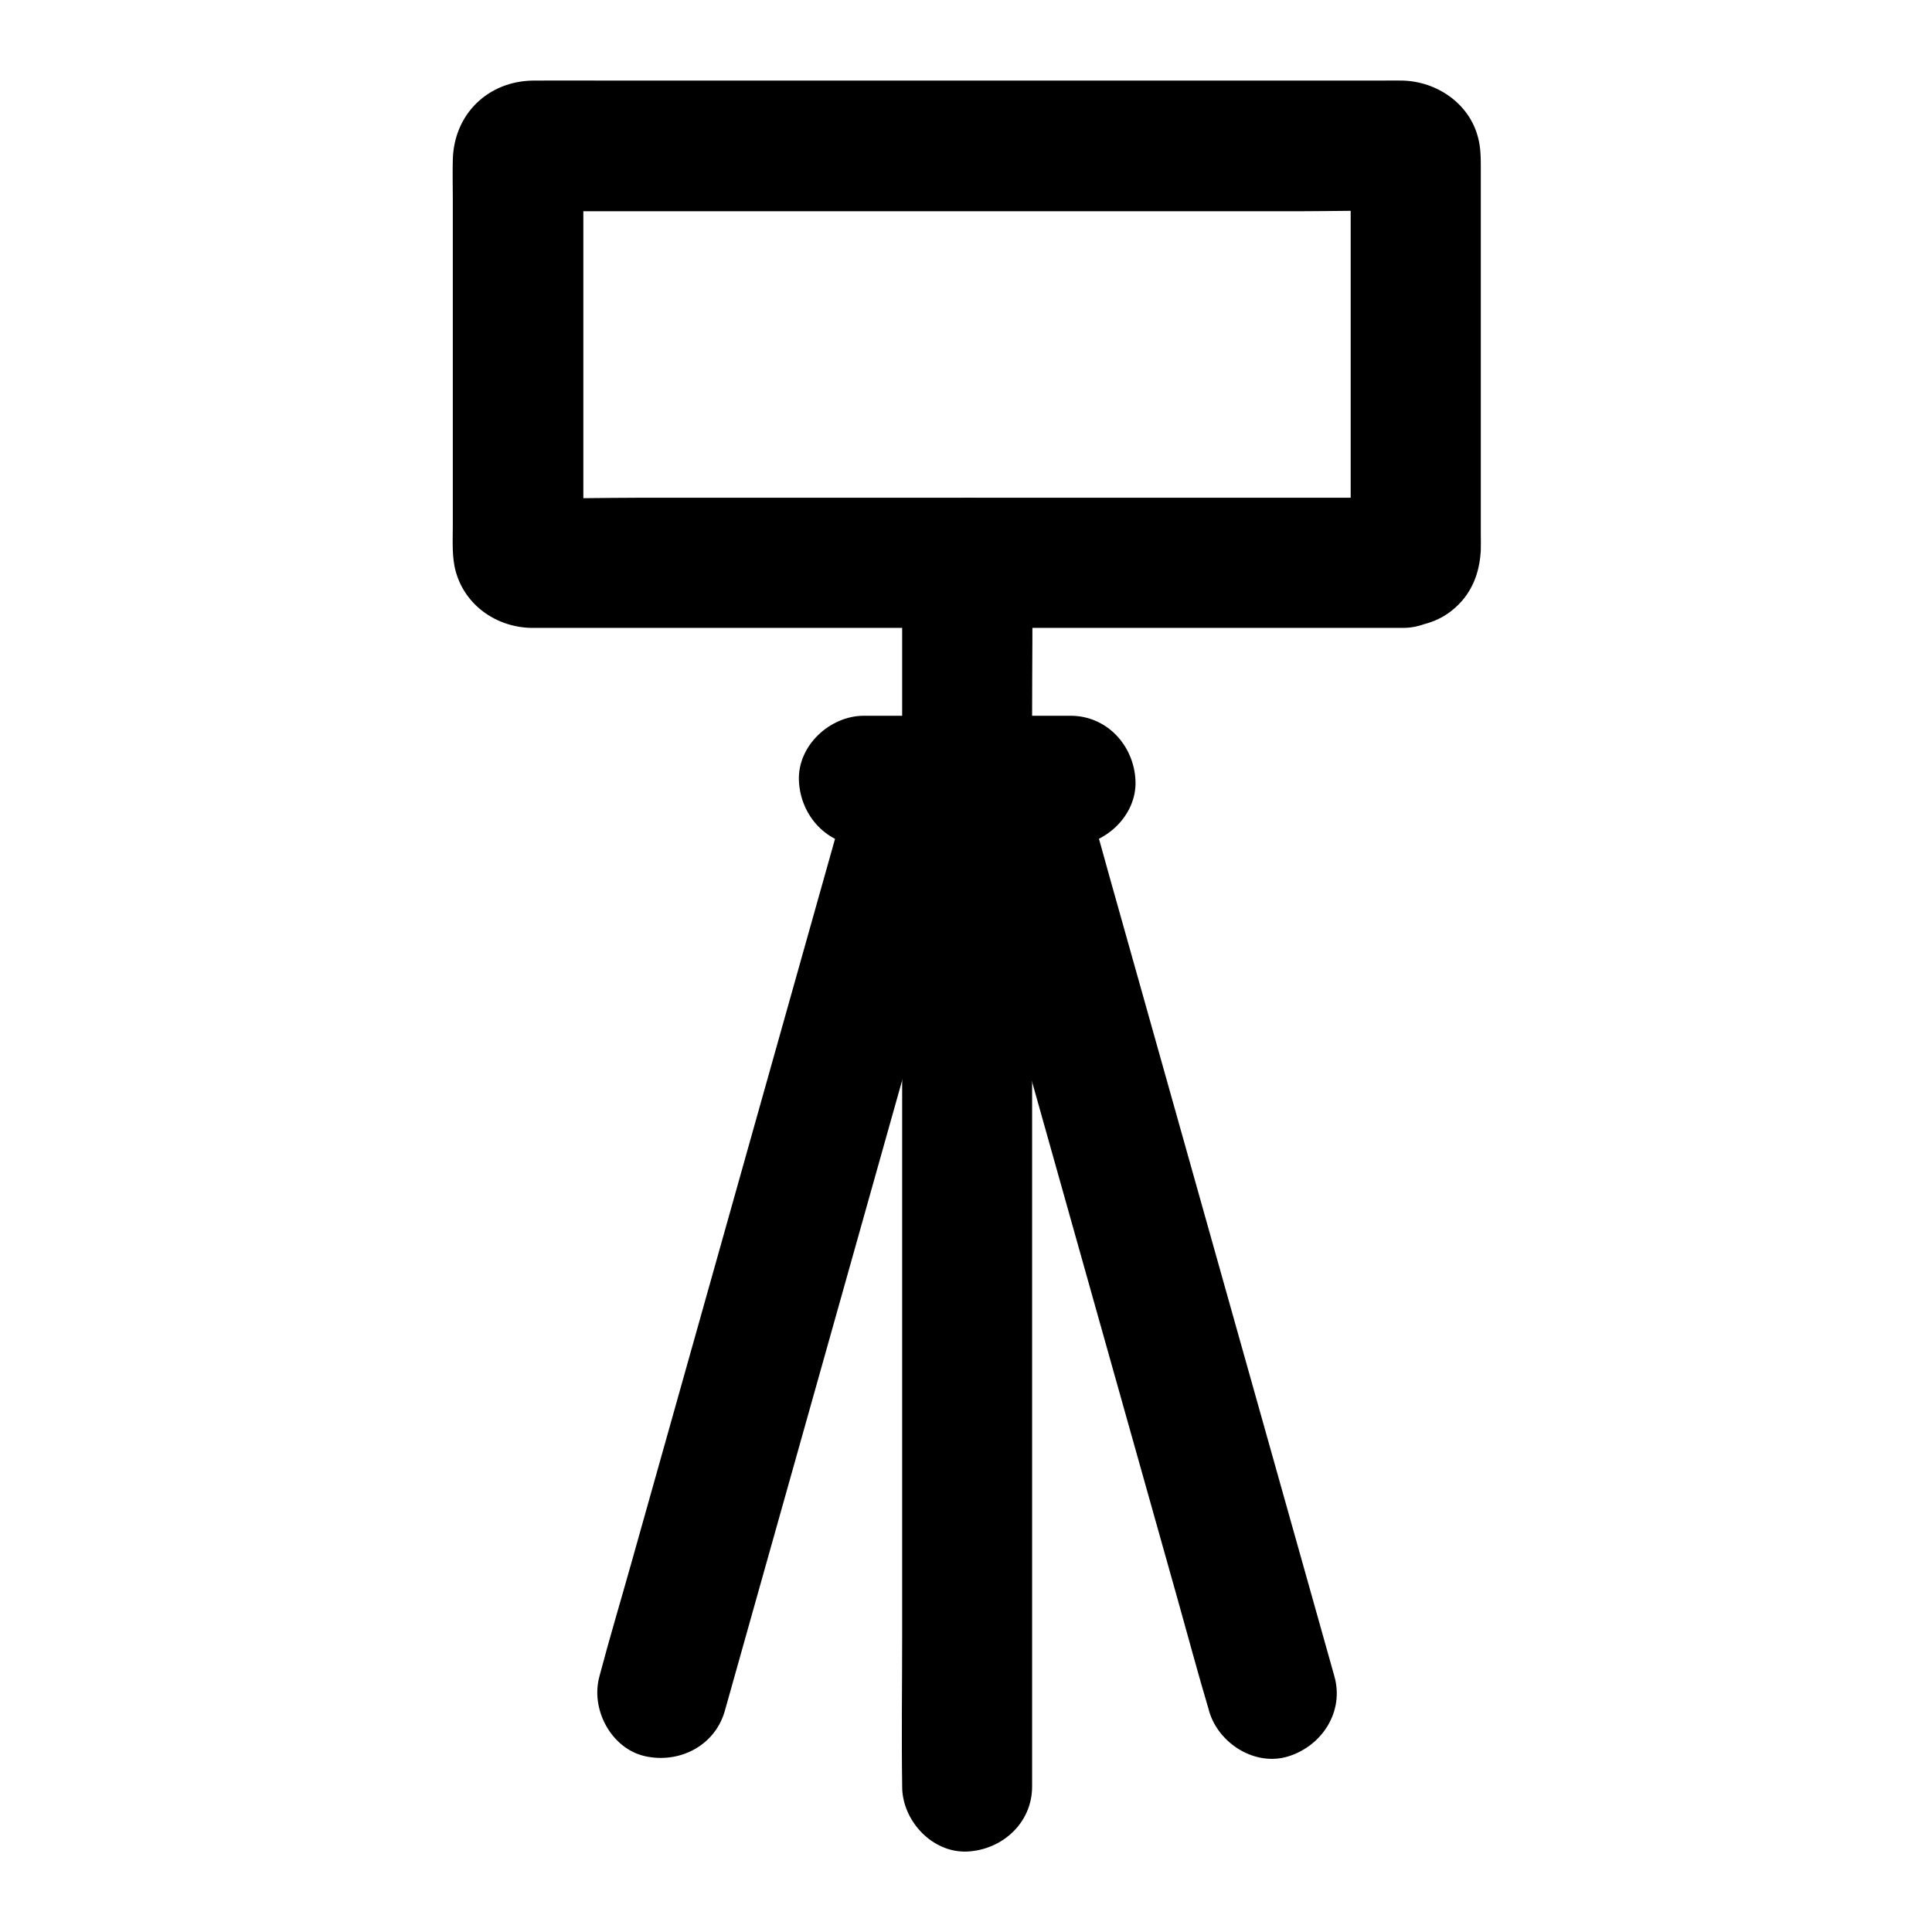
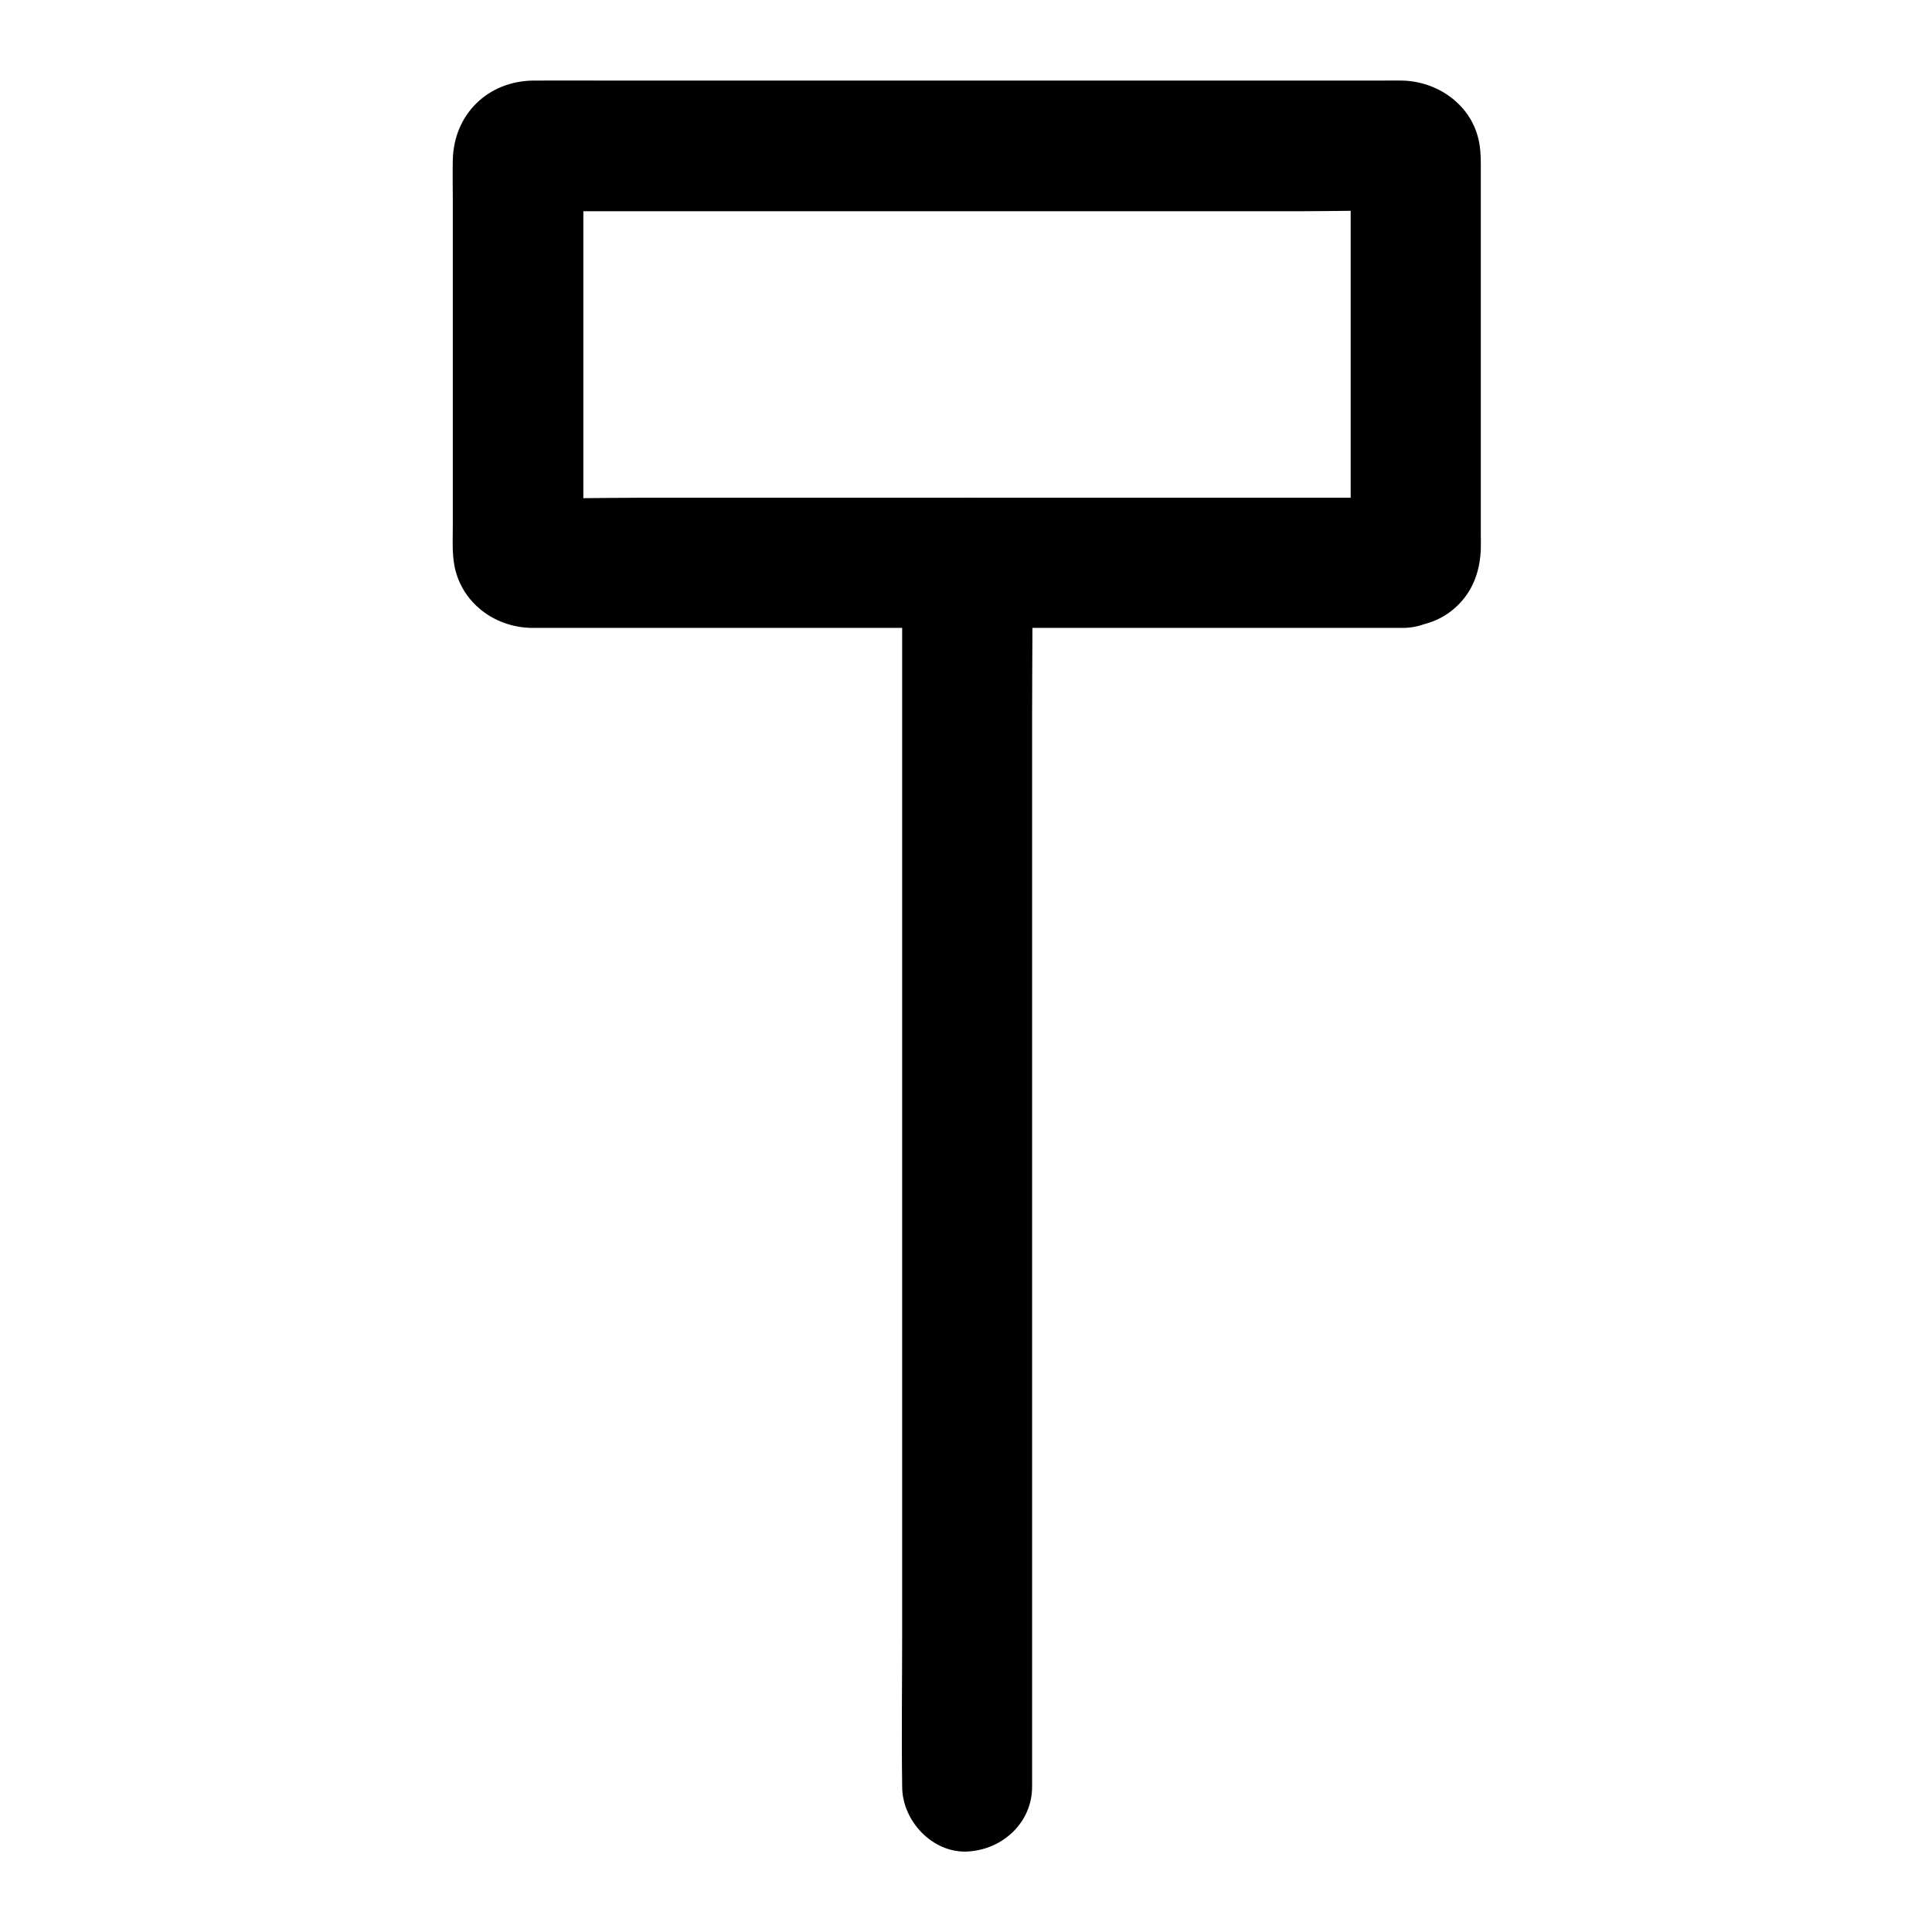
<svg xmlns="http://www.w3.org/2000/svg" fill="#000000" width="800px" height="800px" version="1.1" viewBox="144 144 512 512">
  <g>
    <path d="m516.01 275.91h-23.074-55.398-66.961-57.809c-9.297 0-18.598 0.297-27.898 0-0.344 0-0.641-0.051-0.984-0.051 1.523 0.195 3.051 0.395 4.574 0.641-0.195-0.051-0.395-0.148-0.59-0.195 1.379 0.59 2.754 1.18 4.133 1.723-0.195-0.098-0.344-0.195-0.543-0.297 1.18 0.887 2.312 1.77 3.492 2.707-0.344-0.246-0.641-0.543-0.887-0.887 0.887 1.18 1.77 2.312 2.707 3.492-0.098-0.195-0.195-0.344-0.297-0.543 0.59 1.379 1.18 2.754 1.723 4.133-0.051-0.195-0.148-0.395-0.195-0.59 0.195 1.523 0.395 3.051 0.641 4.574-0.344-3.543-0.051-7.281-0.051-10.824v-24.945-56.188c0-4.43-0.395-9.004 0.051-13.383-0.195 1.523-0.395 3.051-0.641 4.574 0.051-0.195 0.148-0.395 0.195-0.59-0.59 1.379-1.18 2.754-1.723 4.133 0.098-0.195 0.195-0.344 0.297-0.543-0.887 1.18-1.77 2.312-2.707 3.492 0.246-0.344 0.543-0.641 0.887-0.887-1.18 0.887-2.312 1.77-3.492 2.707 0.195-0.098 0.344-0.195 0.543-0.297-1.379 0.59-2.754 1.18-4.133 1.723 0.195-0.051 0.395-0.148 0.59-0.195-1.523 0.195-3.051 0.395-4.574 0.641 2.215-0.246 4.477-0.051 6.691-0.051h16.727 55.449 66.961 58.055c9.297 0 18.598-0.297 27.898 0 0.344 0 0.641 0.051 0.984 0.051-1.523-0.195-3.051-0.395-4.574-0.641 0.195 0.051 0.395 0.148 0.59 0.195-1.379-0.59-2.754-1.18-4.133-1.723 0.195 0.098 0.344 0.195 0.543 0.297-1.18-0.887-2.312-1.77-3.492-2.707 0.344 0.246 0.641 0.543 0.887 0.887-0.887-1.18-1.77-2.312-2.707-3.492 0.098 0.195 0.195 0.344 0.297 0.543-0.59-1.379-1.18-2.754-1.723-4.133 0.051 0.195 0.148 0.395 0.195 0.59-0.195-1.523-0.395-3.051-0.641-4.574 0.344 3.543 0.051 7.281 0.051 10.824v24.945 56.188c0 4.43 0.395 9.004-0.051 13.383 0.195-1.523 0.395-3.051 0.641-4.574-0.051 0.195-0.148 0.395-0.195 0.59 0.59-1.379 1.18-2.754 1.723-4.133-0.098 0.195-0.195 0.344-0.297 0.543 0.887-1.18 1.77-2.312 2.707-3.492-0.246 0.344-0.543 0.641-0.887 0.887 1.18-0.887 2.312-1.77 3.492-2.707-0.195 0.098-0.344 0.195-0.543 0.297 1.379-0.59 2.754-1.18 4.133-1.723-0.195 0.051-0.395 0.148-0.59 0.195 1.523-0.195 3.051-0.395 4.574-0.641-0.195 0.004-0.441 0.004-0.641 0.051-4.676 0.492-8.758 1.625-12.152 5.066-3 3-5.215 7.871-5.066 12.152 0.195 4.477 1.672 9.055 5.066 12.152 3.148 2.902 7.723 5.512 12.152 5.066 5.363-0.543 9.938-1.82 13.973-5.609 4.082-3.789 6.004-8.758 6.394-14.219 0.051-0.344 0.051-0.688 0.051-1.031 0.051-1.18 0-2.41 0-3.59v-15.695-48.07-34.586c0-2.312-0.098-4.625-0.688-6.938-2.262-9.152-10.922-15.008-20.023-15.254-1.77-0.051-3.543 0-5.266 0h-27.406-43-49.645-48.02-37.984c-6.348 0-12.695-0.051-19.09 0-12.004 0.148-21.008 8.906-21.305 20.961-0.098 3.492 0 6.988 0 10.48v44.773 41.723c0 3.984-0.297 8.316 0.789 12.203 2.508 9.004 10.824 14.711 19.977 14.906h1.871 22.336 40 48.758 49.398 41.031 24.402 3.297c9.004 0 17.613-7.922 17.219-17.219-0.293-9.398-7.426-17.273-17.07-17.273z" />
    <path d="m417.52 617.46v-32.227-77.391-93.676-81.031c0-13.137 0.195-26.273 0-39.41v-0.543c0-9.004-7.922-17.613-17.219-17.219-9.348 0.395-17.219 7.578-17.219 17.219v32.227 77.391 93.676 81.031c0 13.137-0.195 26.273 0 39.41v0.543c0 9.004 7.922 17.613 17.219 17.219 9.297-0.441 17.219-7.578 17.219-17.219z" />
-     <path d="m336.09 597.39c2.262-8.07 4.527-16.09 6.789-24.156 5.41-19.238 10.824-38.473 16.234-57.711 6.543-23.273 13.086-46.543 19.633-69.816 5.656-20.172 11.367-40.344 17.023-60.516 2.754-9.789 5.656-19.484 8.266-29.324 0.051-0.148 0.098-0.297 0.098-0.395 2.461-8.66-3-19.141-12.004-21.207-9.152-2.066-18.547 2.754-21.207 12.004-2.262 8.07-4.527 16.09-6.789 24.156-5.41 19.238-10.824 38.473-16.234 57.711-6.543 23.273-13.086 46.543-19.633 69.816-5.656 20.172-11.367 40.344-17.023 60.516-2.754 9.789-5.656 19.484-8.266 29.324-0.051 0.148-0.098 0.297-0.098 0.395-2.461 8.66 3 19.141 12.004 21.207 9.156 2.066 18.602-2.754 21.207-12.004z" />
-     <path d="m396.36 355.47c2.262 8.07 4.527 16.09 6.789 24.156 5.41 19.238 10.824 38.473 16.234 57.711 6.543 23.273 13.086 46.543 19.633 69.816 5.656 20.172 11.367 40.344 17.023 60.516 2.754 9.789 5.363 19.582 8.266 29.324 0.051 0.148 0.098 0.297 0.098 0.395 2.461 8.66 12.301 14.906 21.207 12.004 8.855-2.856 14.66-11.906 12.004-21.207-2.262-8.07-4.527-16.09-6.789-24.156-5.41-19.238-10.824-38.473-16.234-57.711-6.543-23.273-13.086-46.543-19.633-69.816-5.656-20.172-11.367-40.344-17.023-60.516-2.754-9.789-5.363-19.582-8.266-29.324-0.051-0.148-0.098-0.297-0.098-0.395-2.461-8.66-12.301-14.906-21.207-12.004-8.809 2.856-14.613 11.906-12.004 21.207z" />
-     <path d="m372.94 368.12h47.871 6.887c9.004 0 17.613-7.922 17.219-17.219-0.395-9.348-7.578-17.219-17.219-17.219h-47.871-6.887c-9.004 0-17.613 7.922-17.219 17.219 0.395 9.297 7.527 17.219 17.219 17.219z" />
  </g>
</svg>